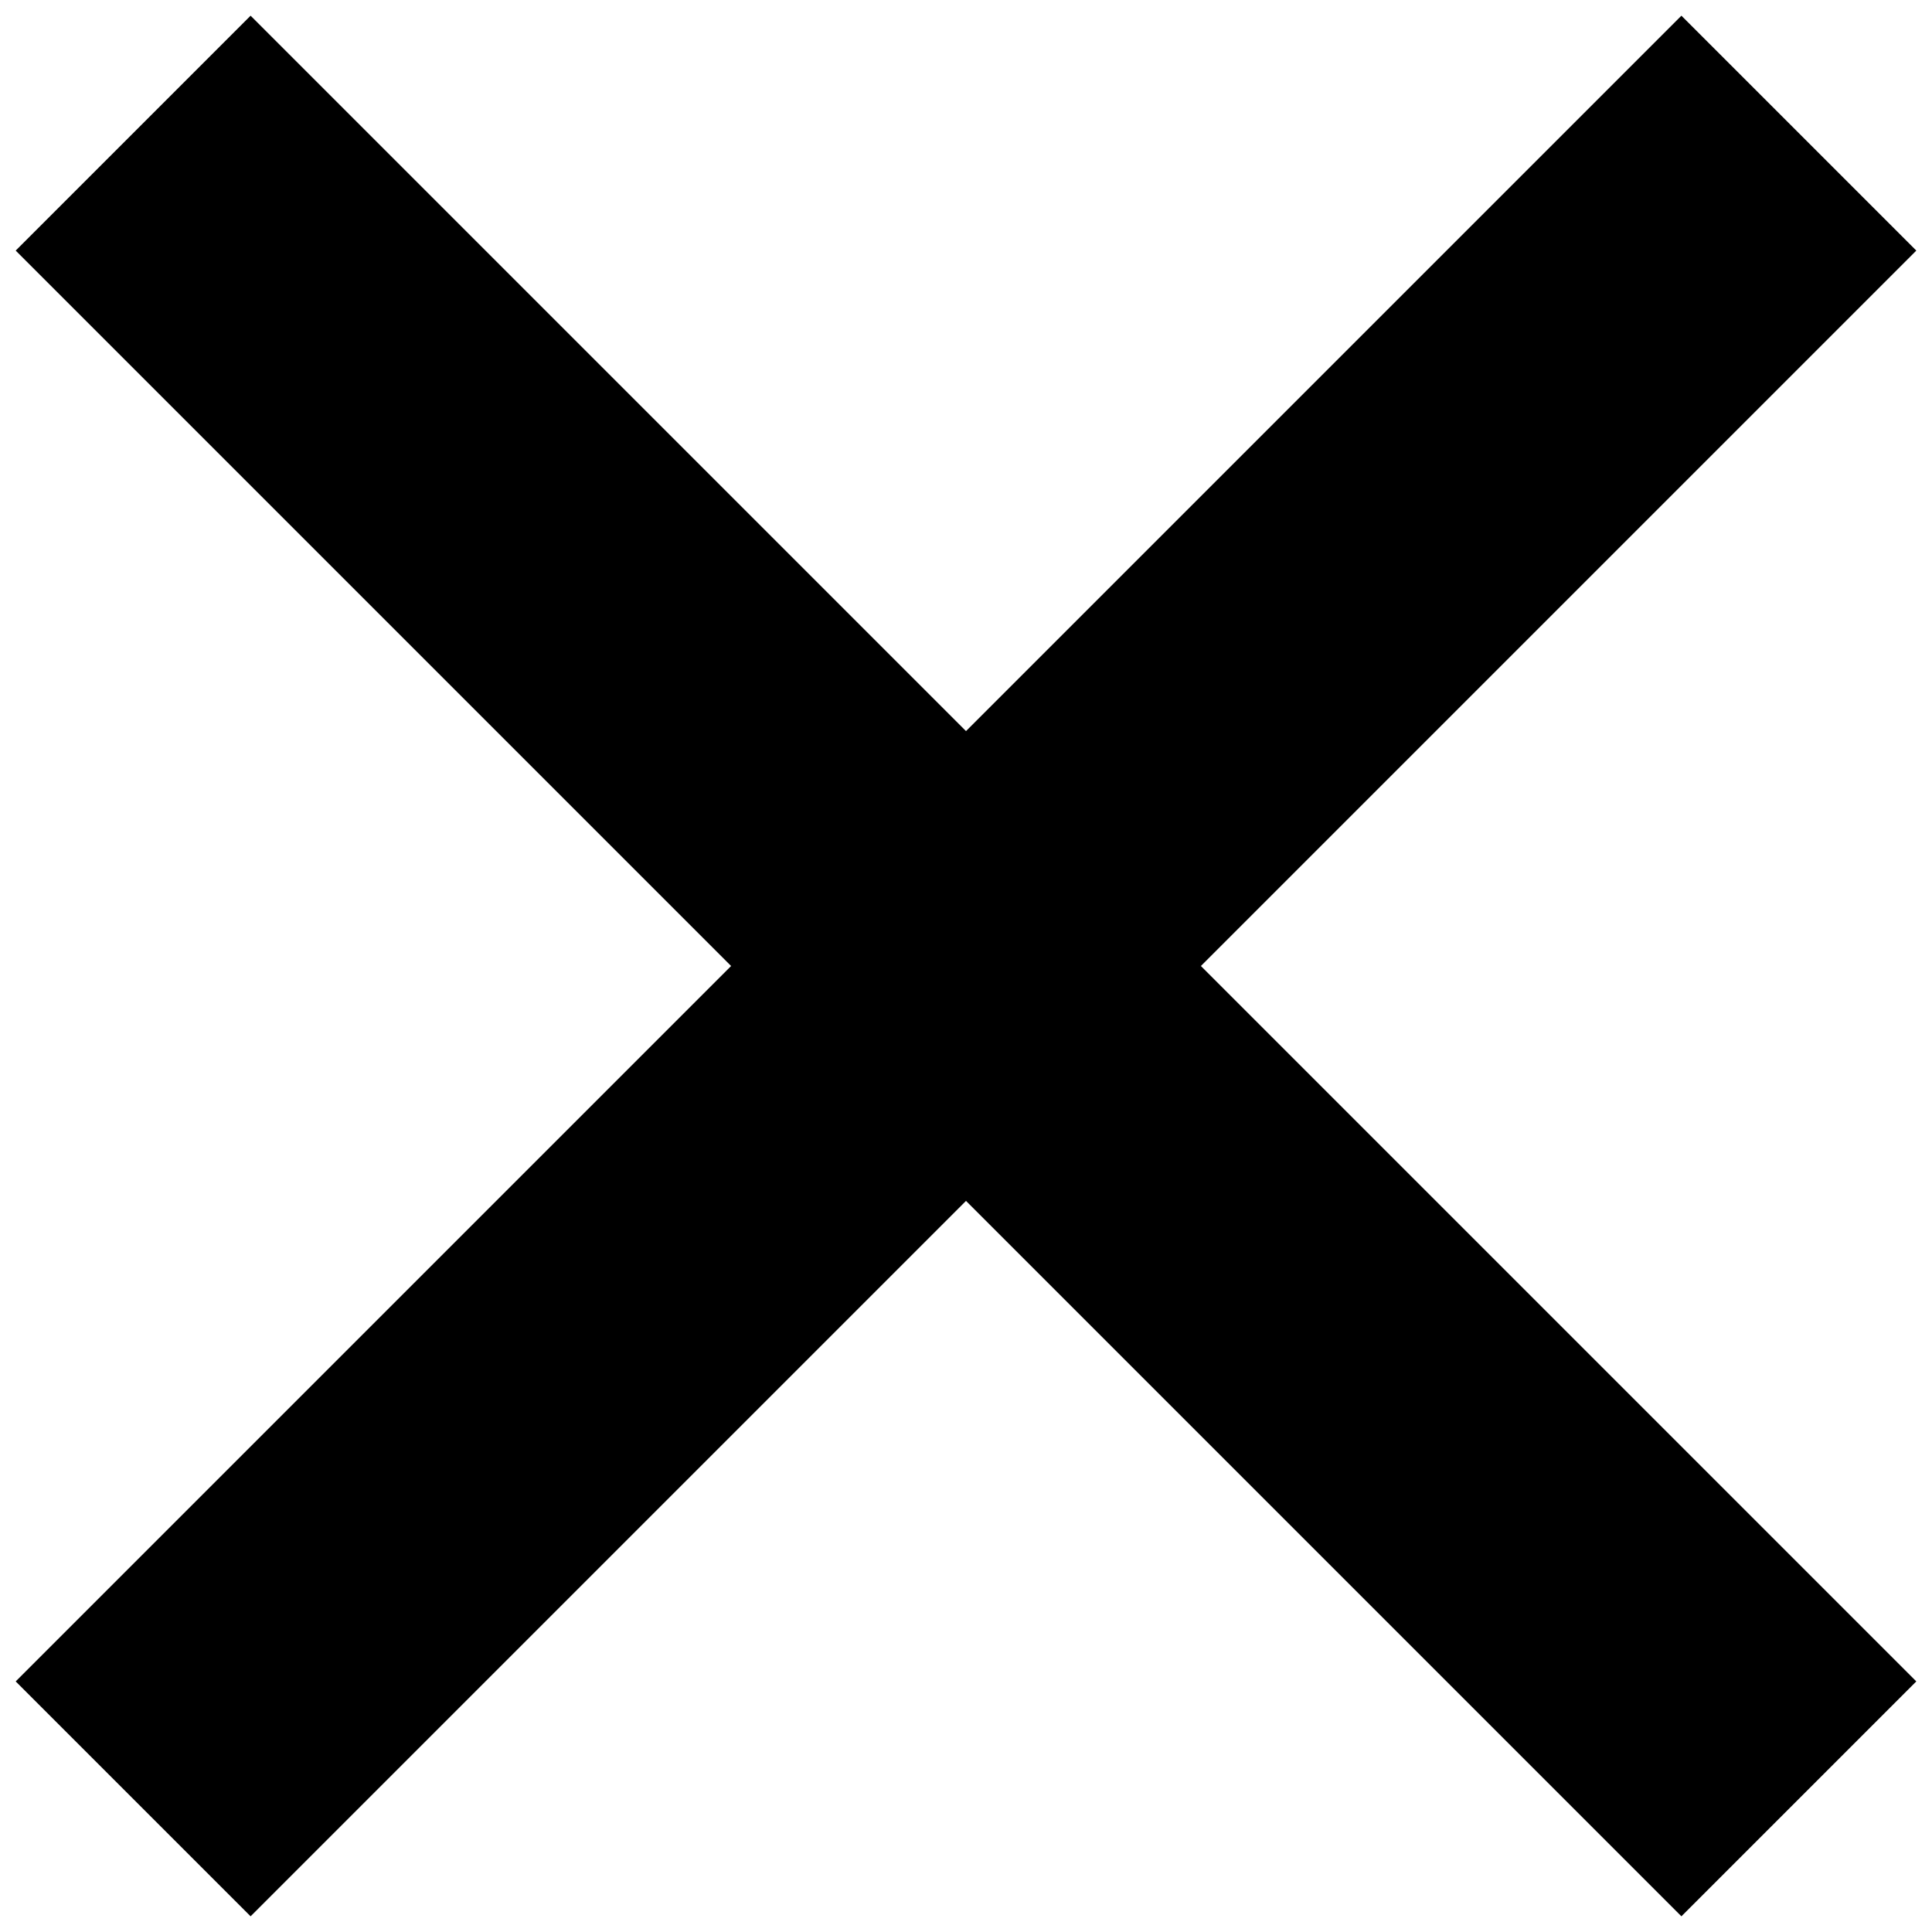
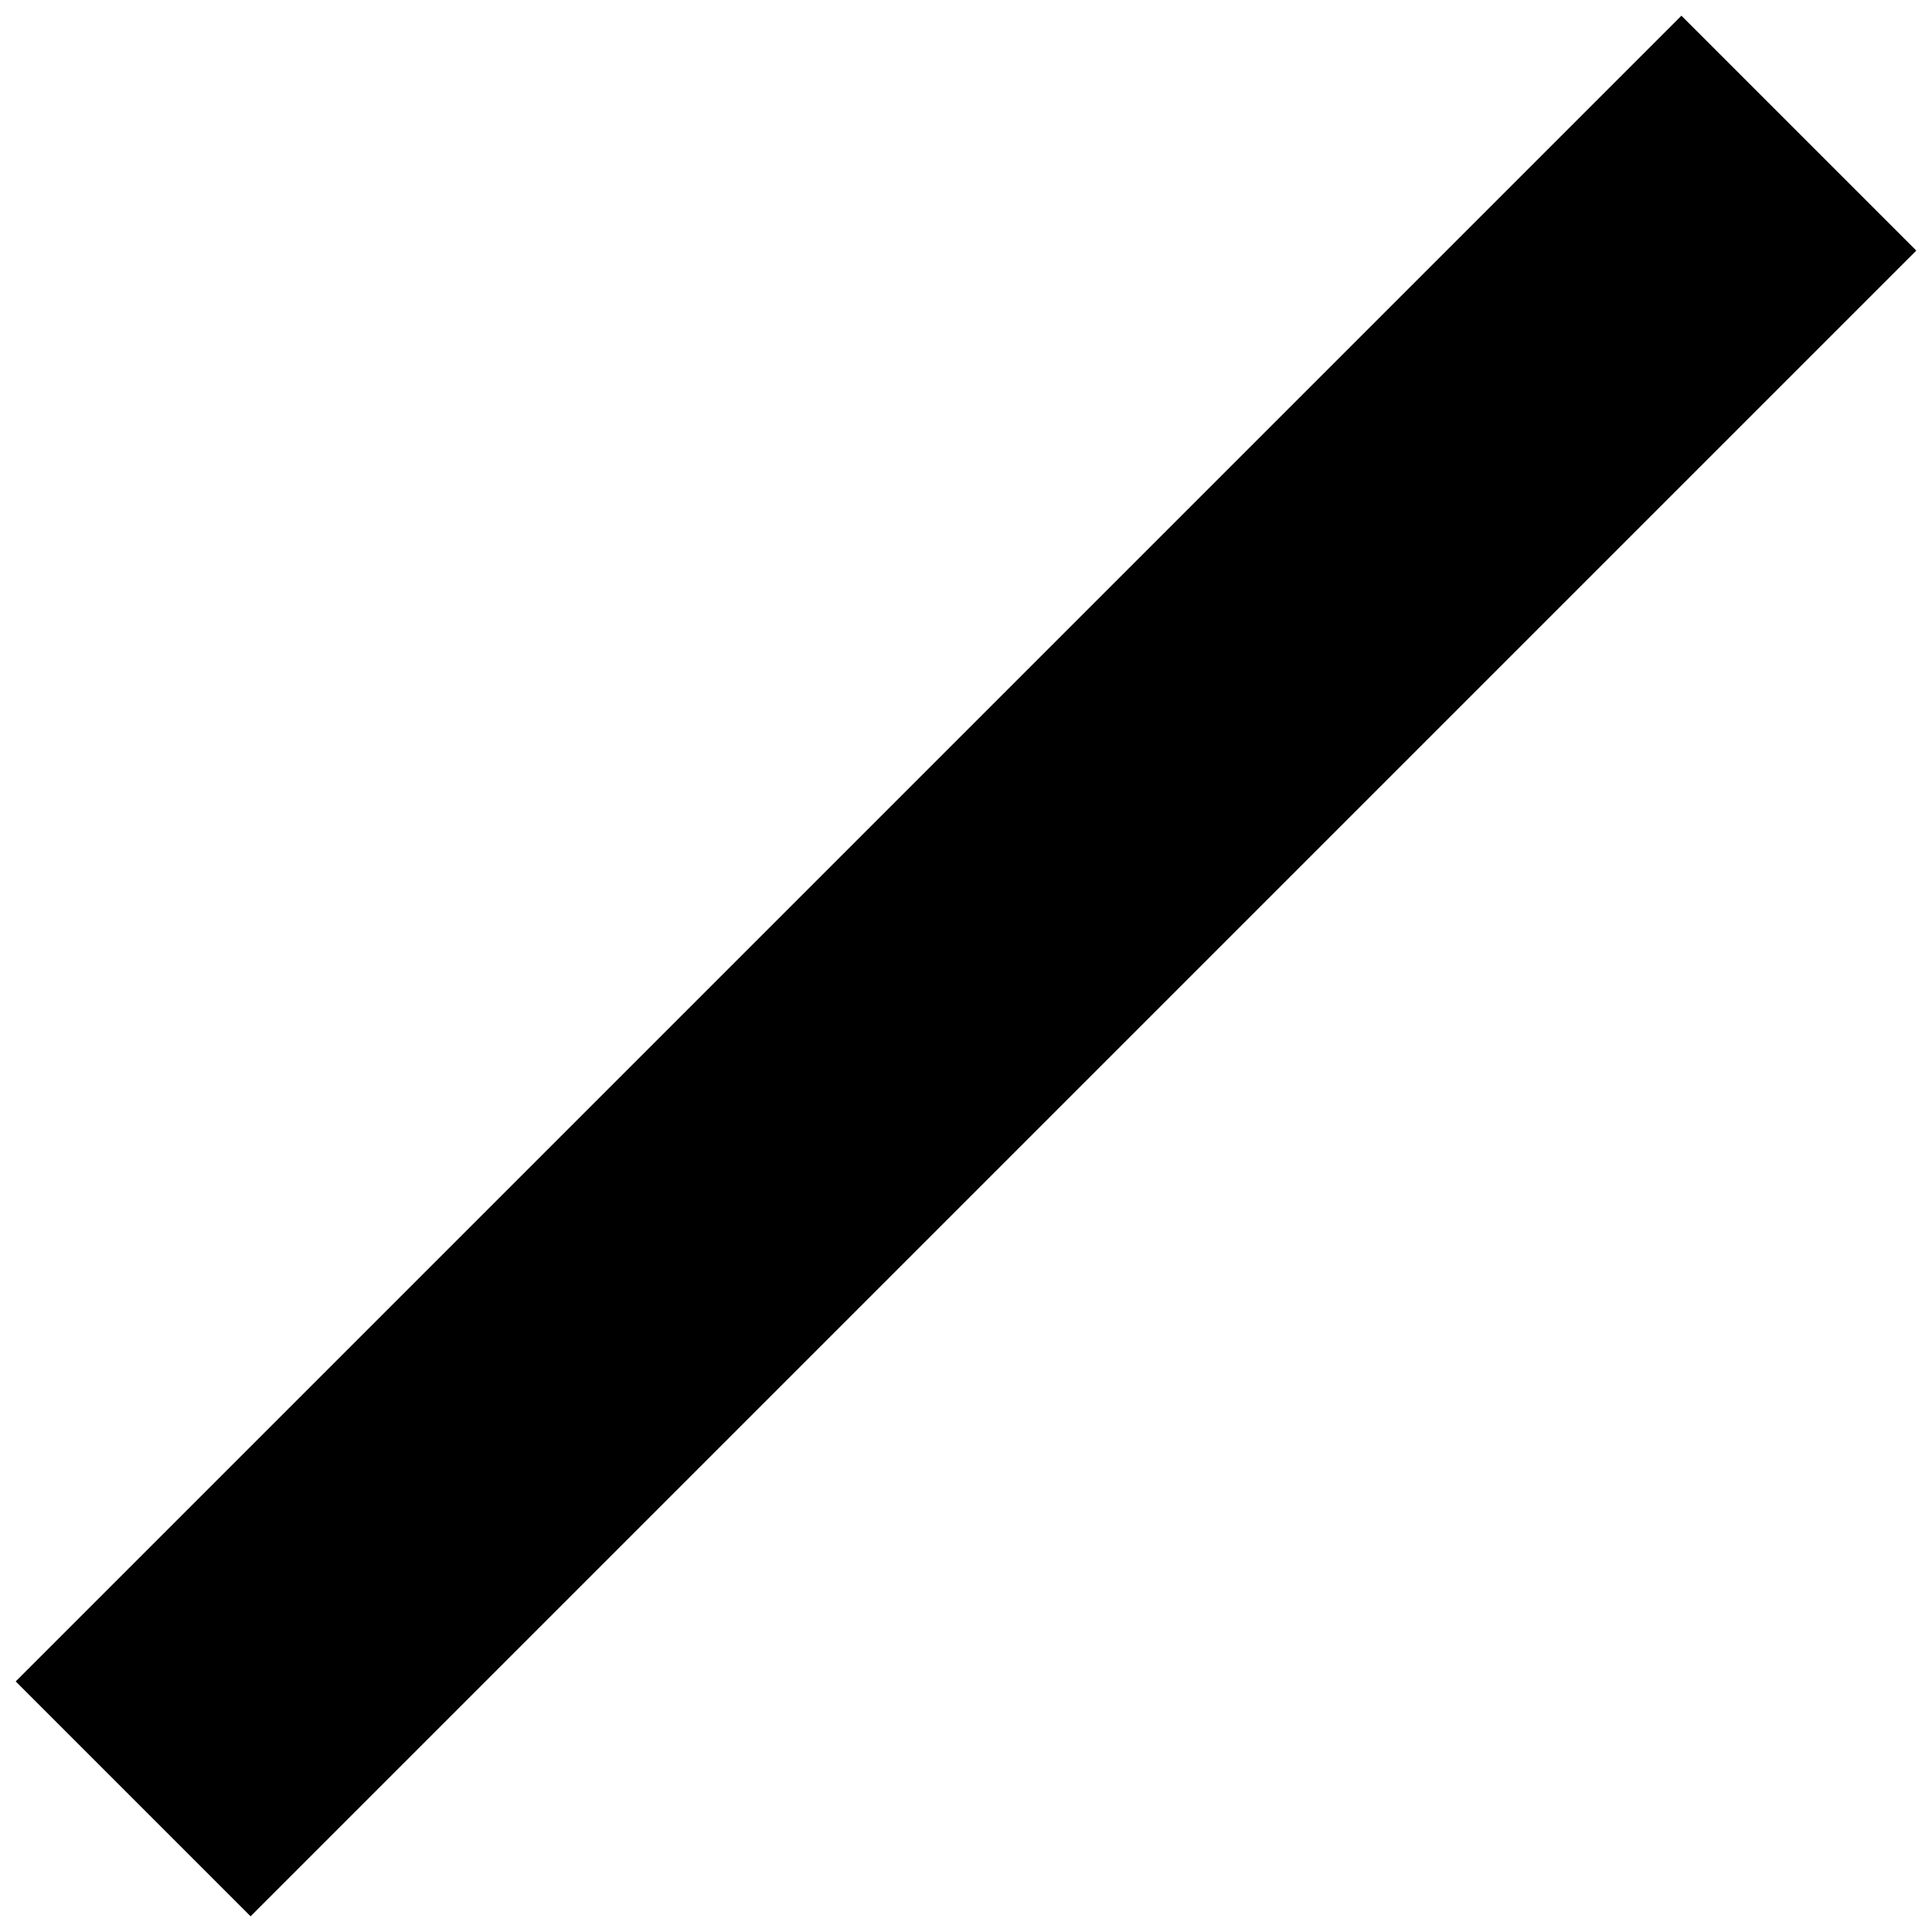
<svg xmlns="http://www.w3.org/2000/svg" id="Layer_1" viewBox="0 0 290.8 290.8">
  <defs>
    <style>.cls-1{fill:none;stroke:#000;stroke-miterlimit:10;stroke-width:50px;}</style>
  </defs>
  <line class="cls-1" x1="270.76" y1="20.04" x2="20.04" y2="270.76" />
-   <line class="cls-1" x1="270.76" y1="270.76" x2="20.04" y2="20.04" />
</svg>